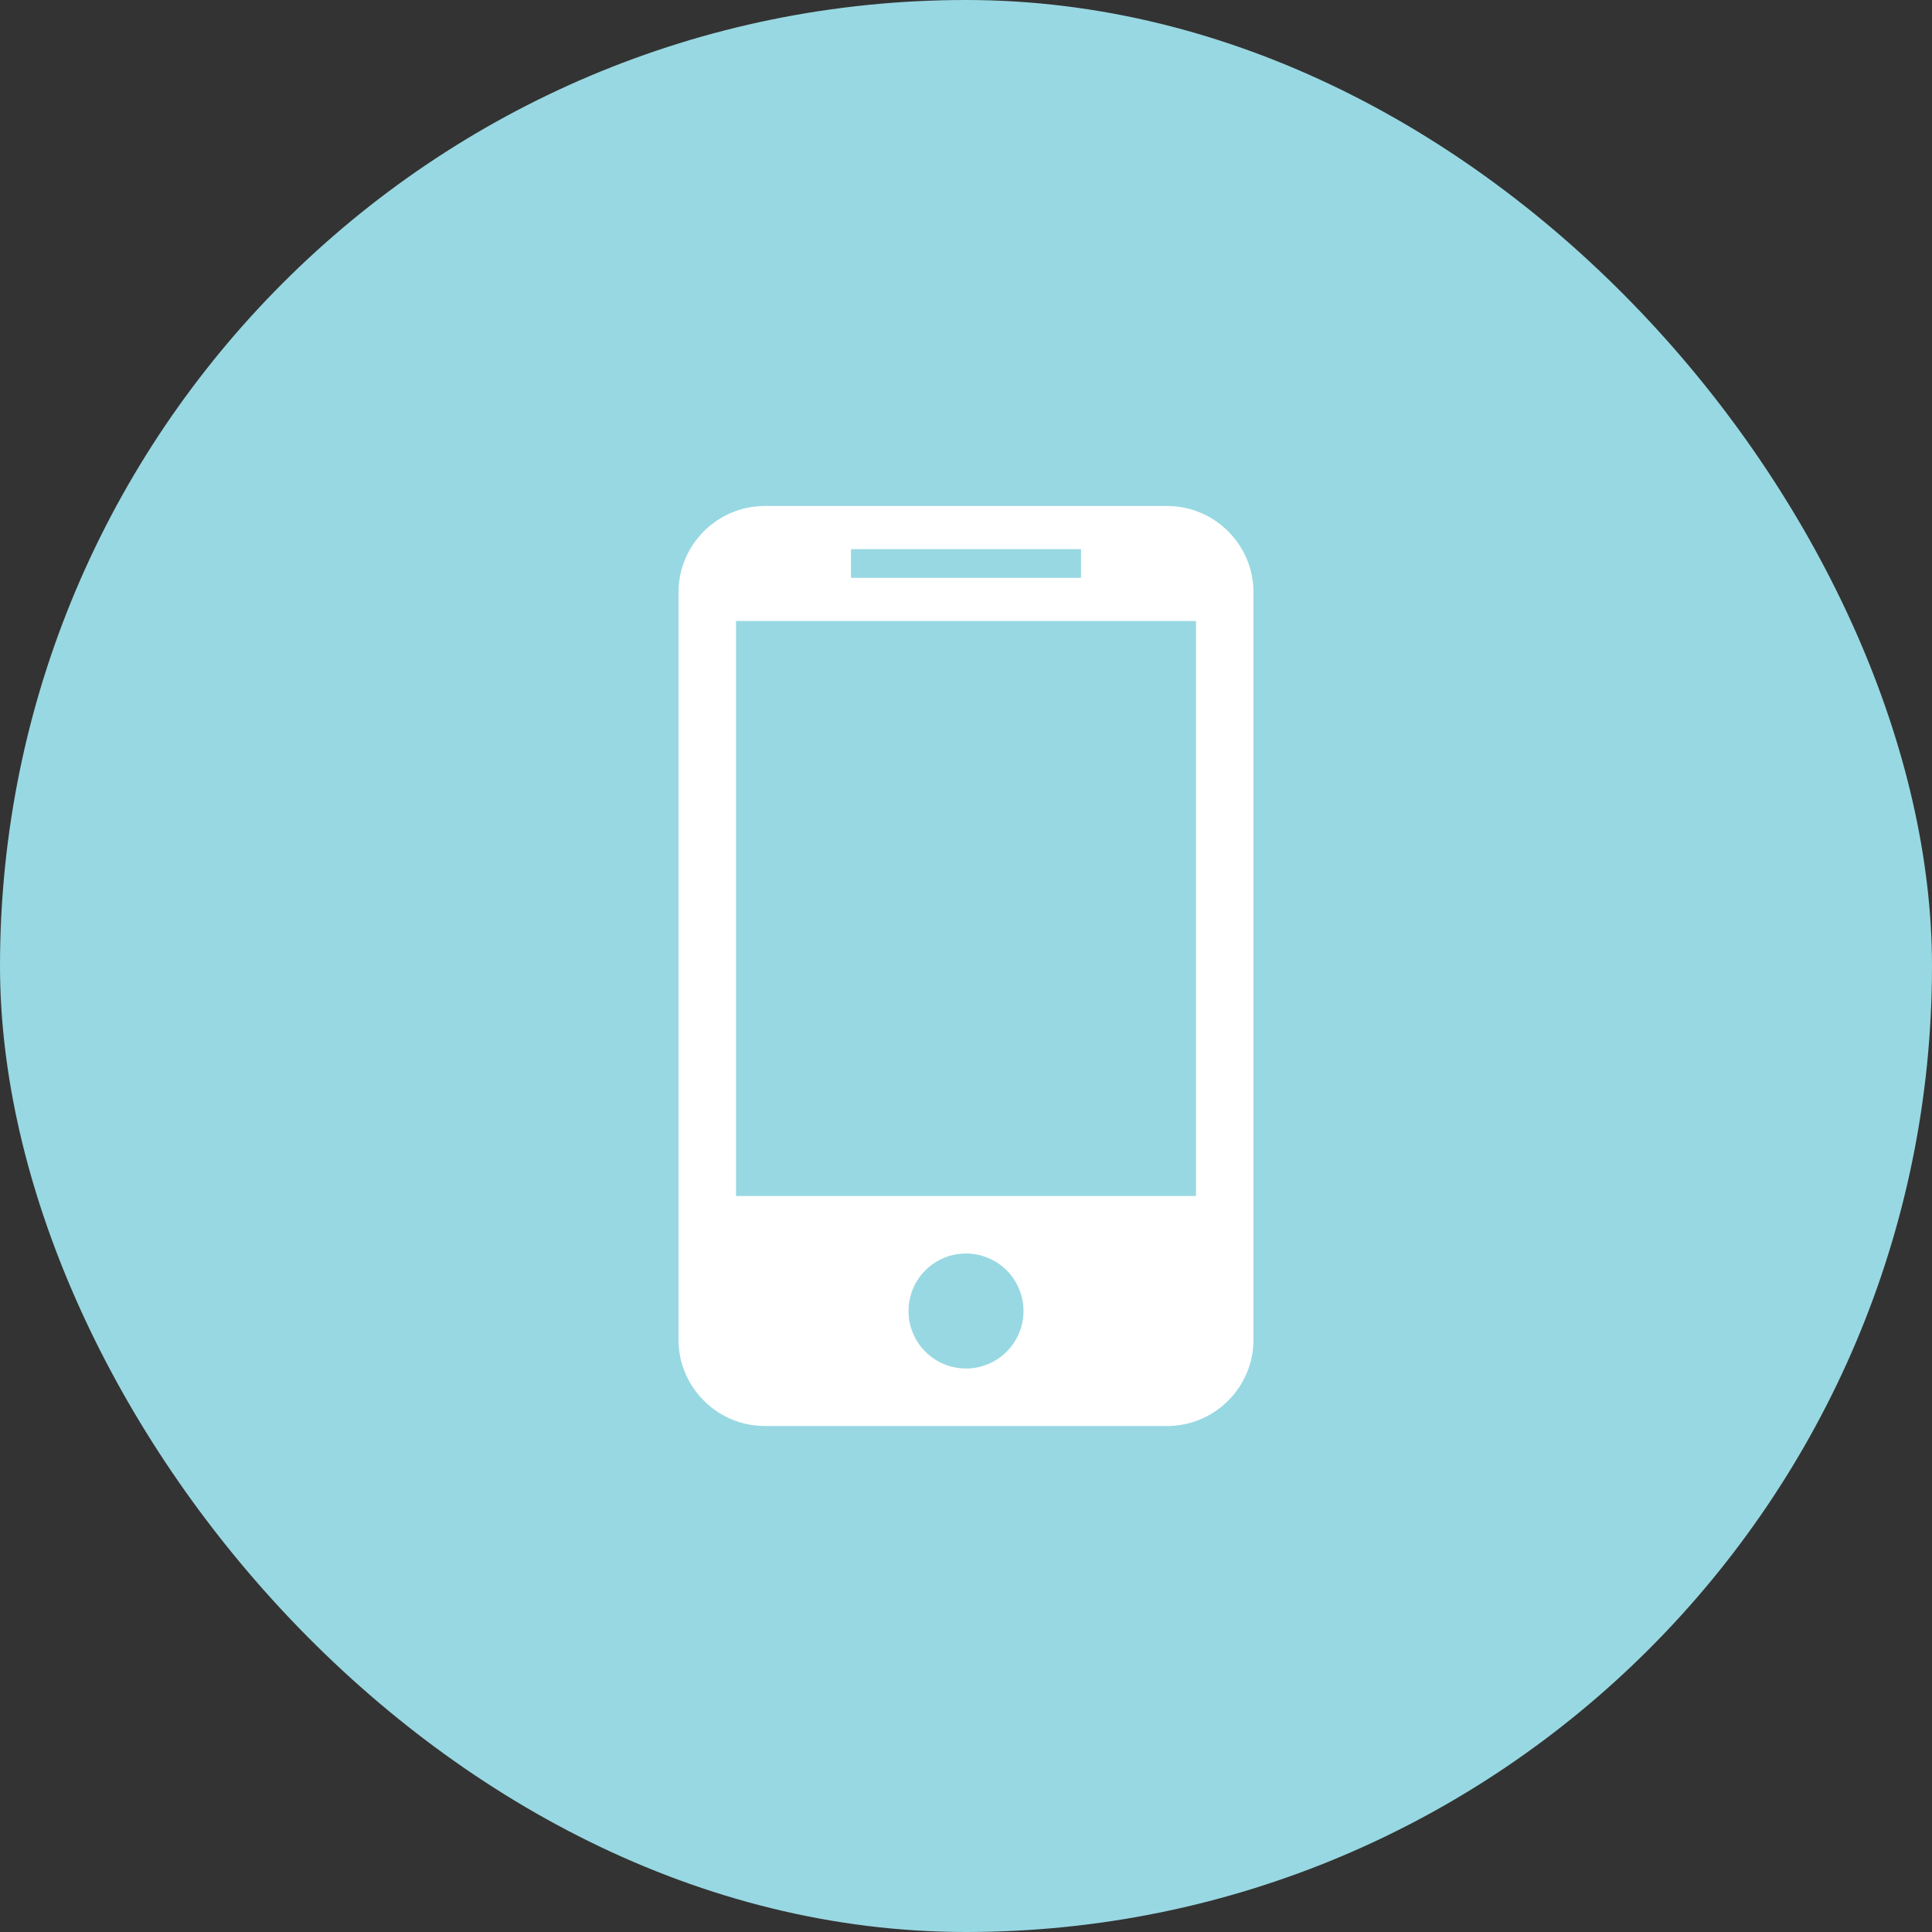
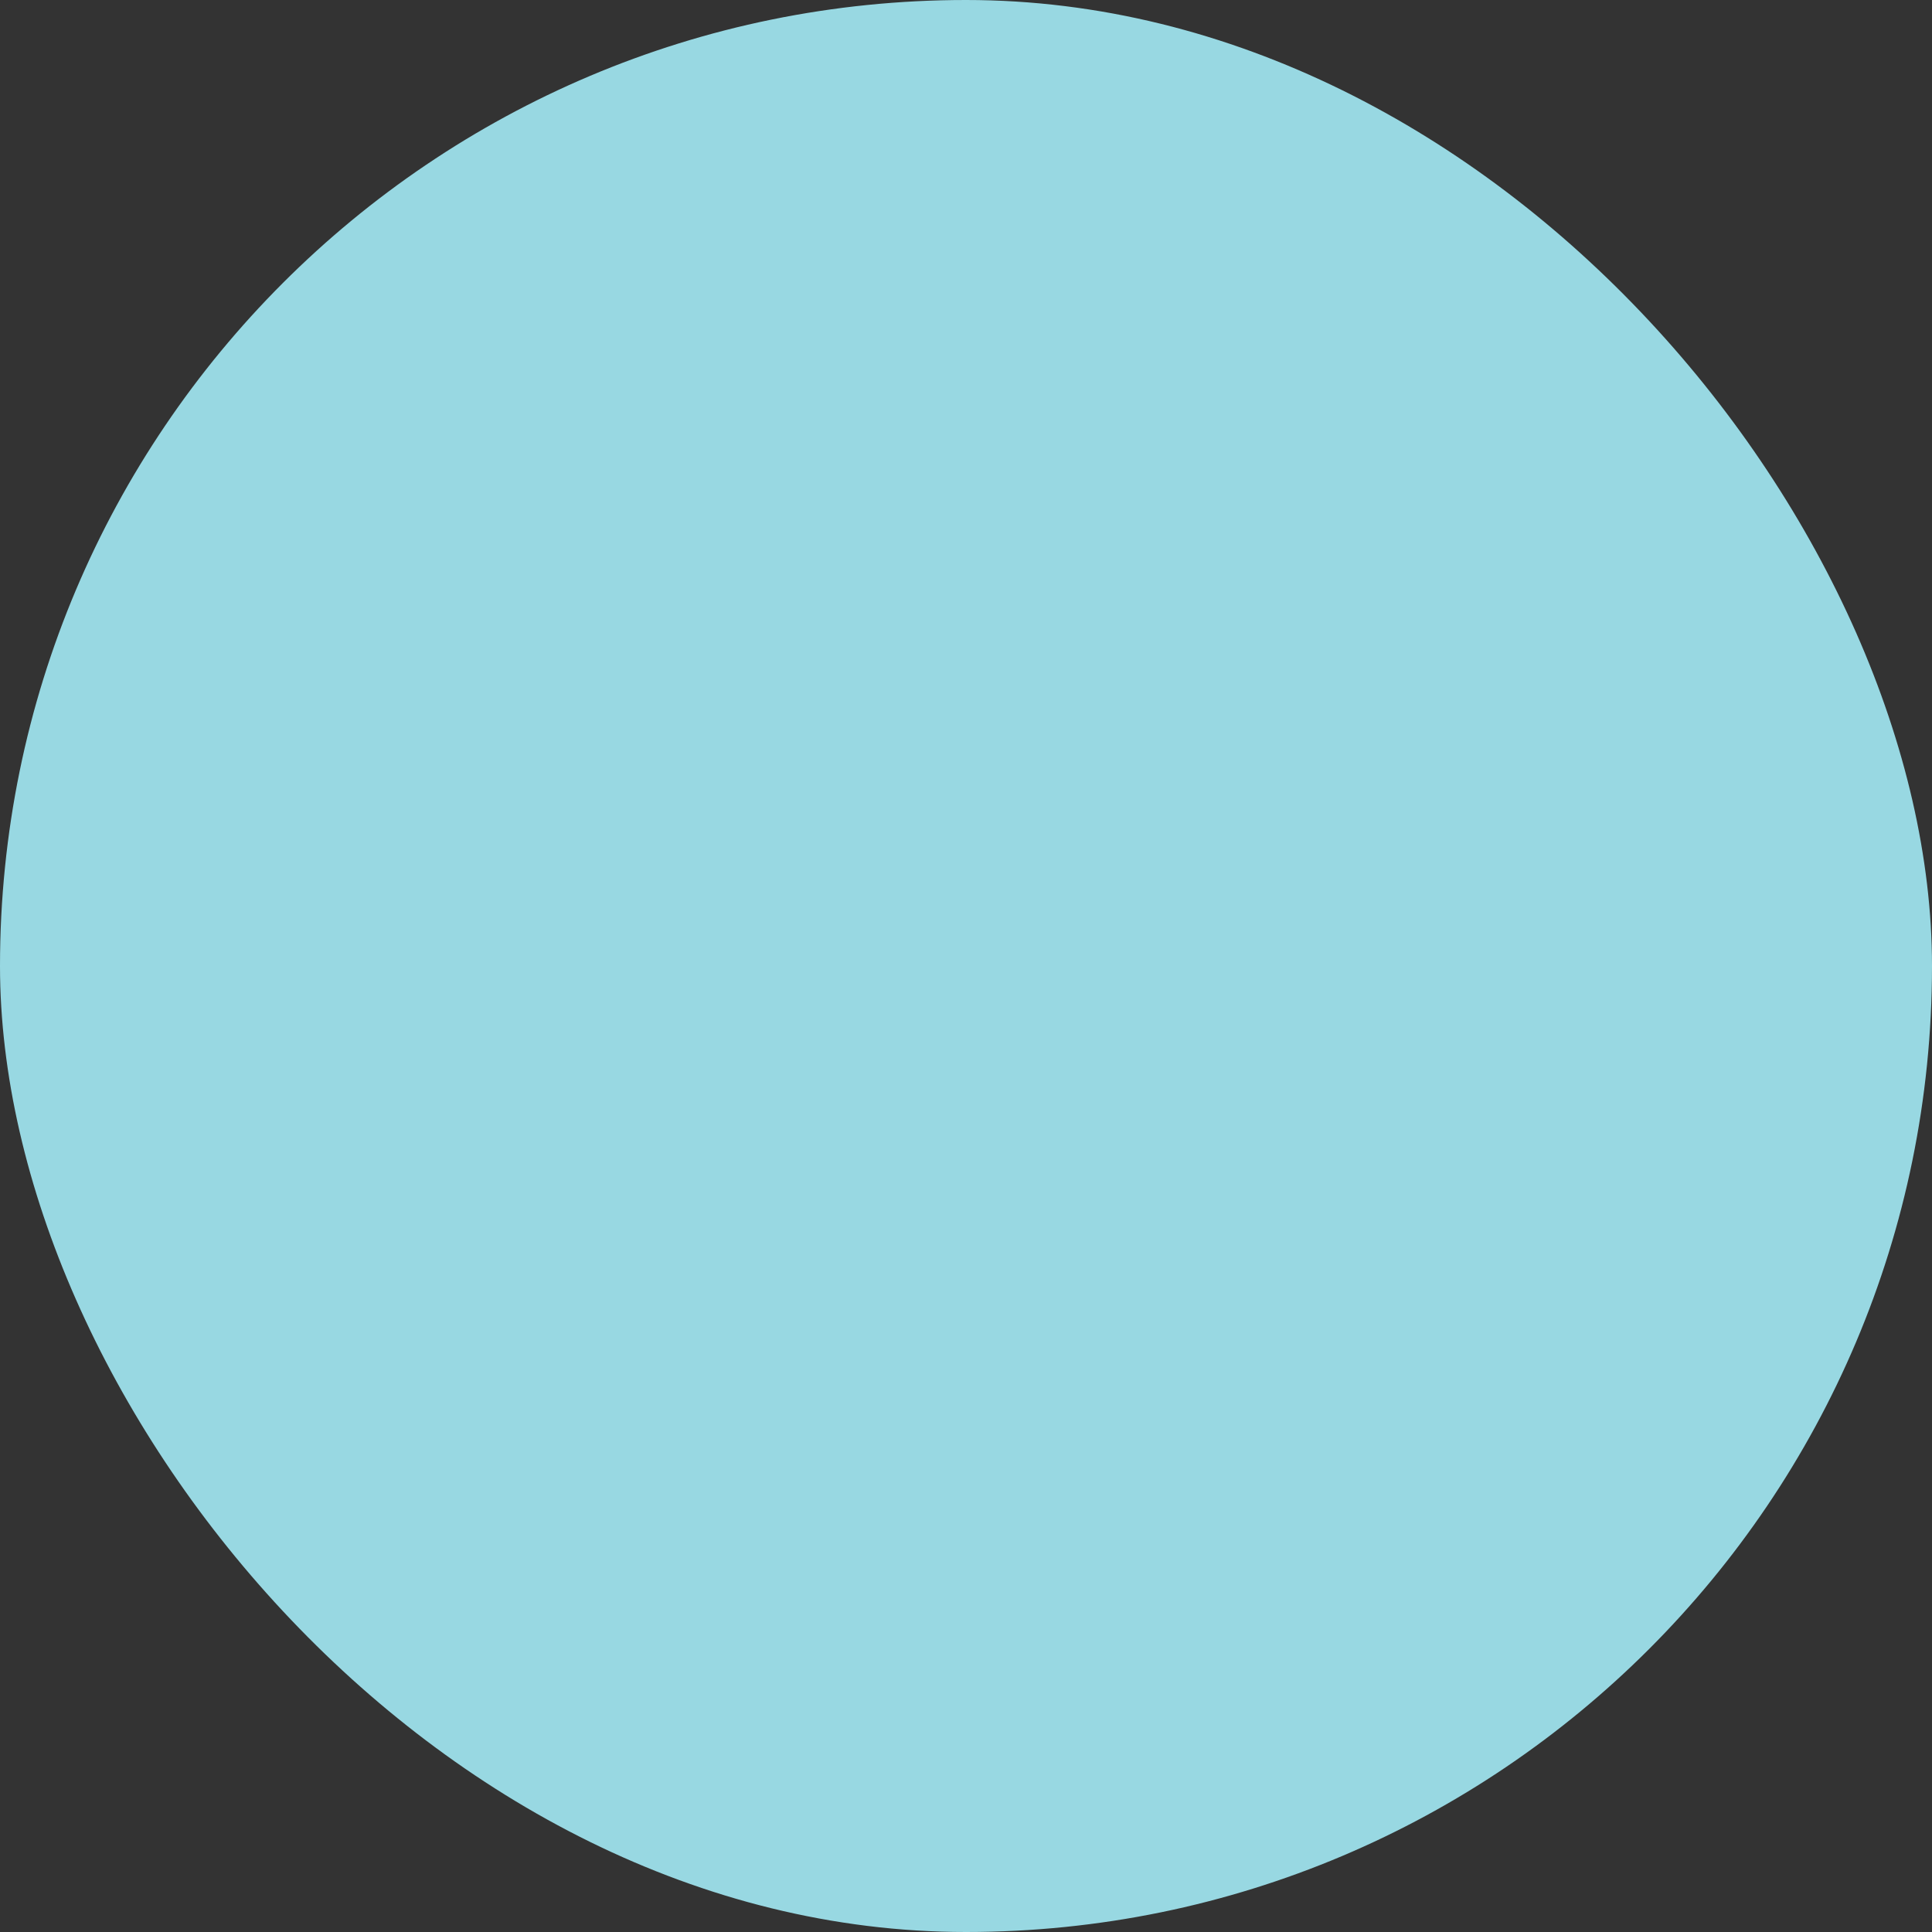
<svg xmlns="http://www.w3.org/2000/svg" width="42" height="42" viewBox="0 0 42 42" fill="none">
  <rect x="0" y="0" width="42" height="42" fill="#333333" stroke="none" />
  <rect width="42" height="42" rx="21" fill="#98D8E2" />
-   <path d="M25.375 11H16.625C15.594 11 14.75 11.844 14.75 12.875V29.125C14.75 30.156 15.594 31 16.625 31H25.375C26.406 31 27.25 30.156 27.25 29.125V12.875C27.25 11.844 26.406 11 25.375 11ZM18.5 11.938H23.5V12.562H18.5V11.938ZM21 29.75C20.669 29.75 20.351 29.618 20.116 29.384C19.882 29.149 19.75 28.831 19.75 28.5C19.75 28.169 19.882 27.851 20.116 27.616C20.351 27.382 20.669 27.25 21 27.25C21.331 27.25 21.649 27.382 21.884 27.616C22.118 27.851 22.25 28.169 22.25 28.5C22.25 28.831 22.118 29.149 21.884 29.384C21.649 29.618 21.331 29.75 21 29.75ZM26 26H16V13.5H26V26Z" fill="white" />
</svg>